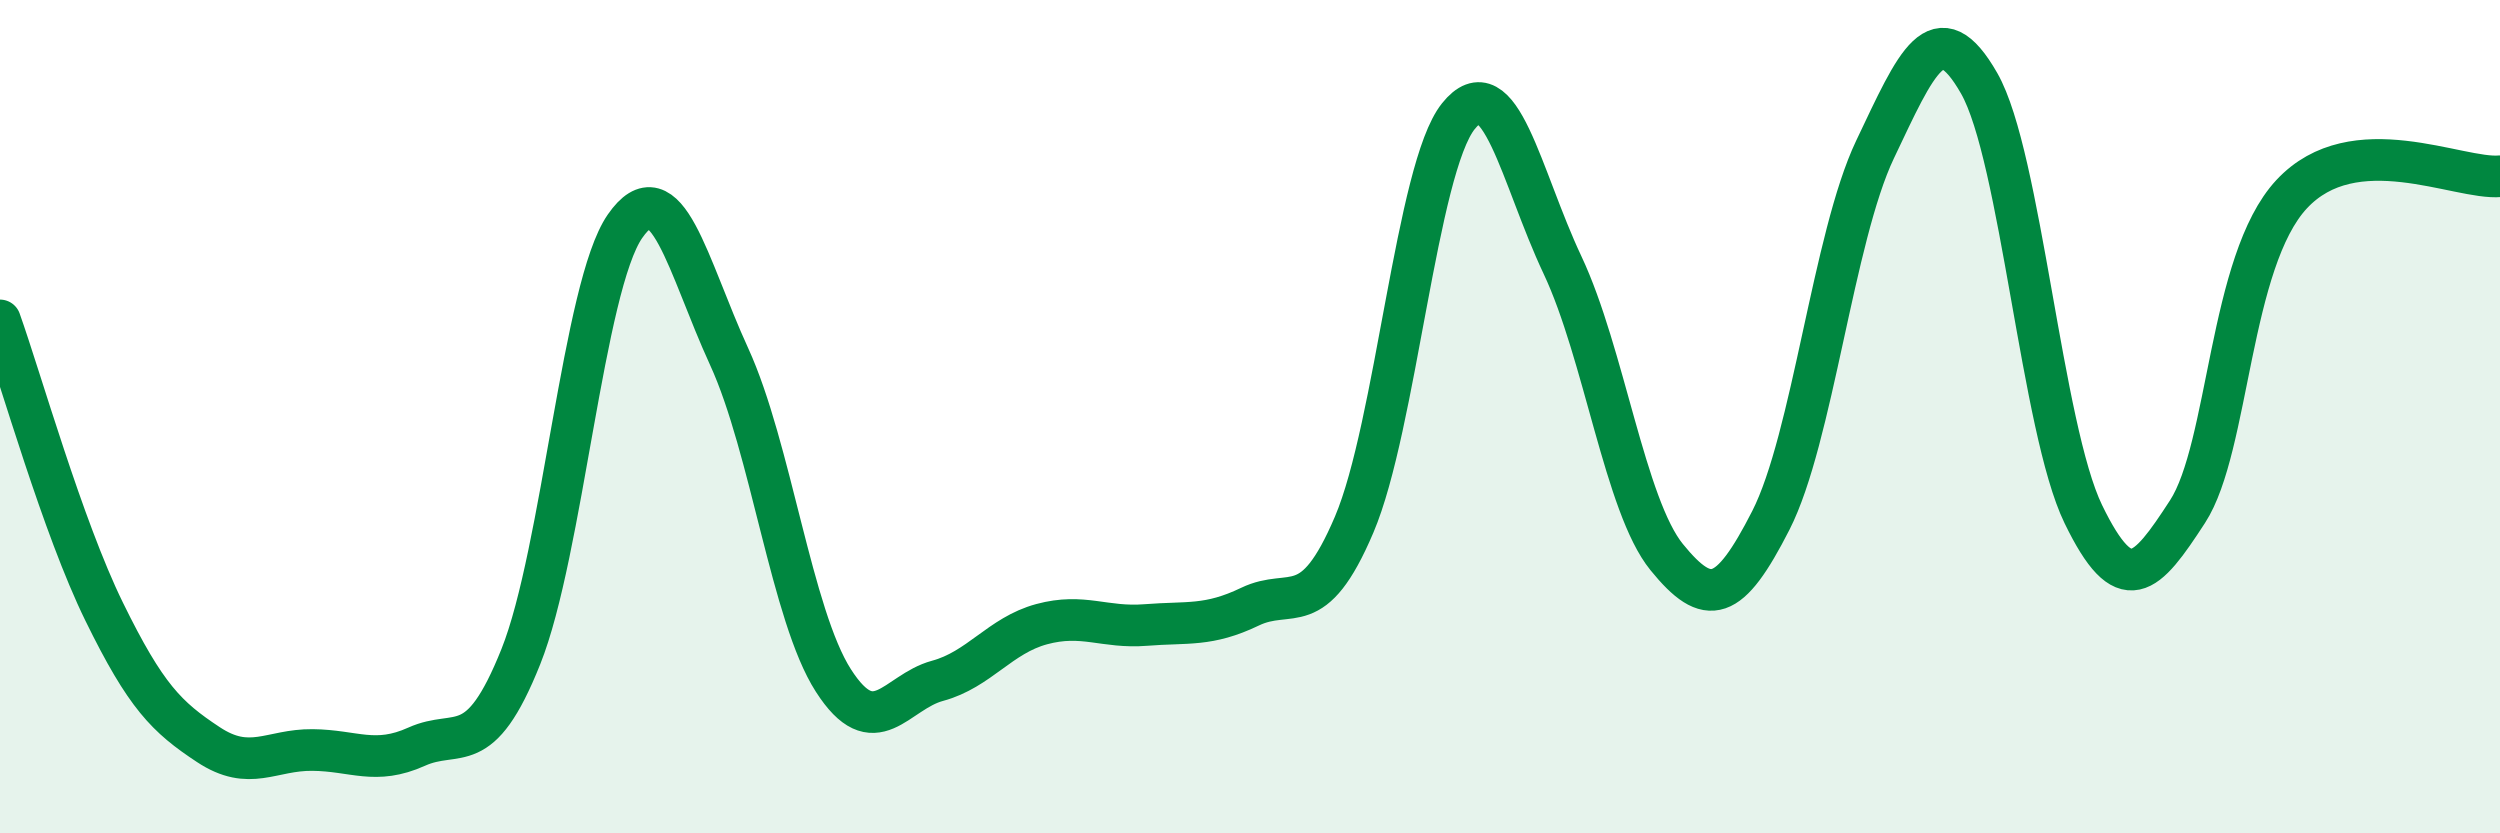
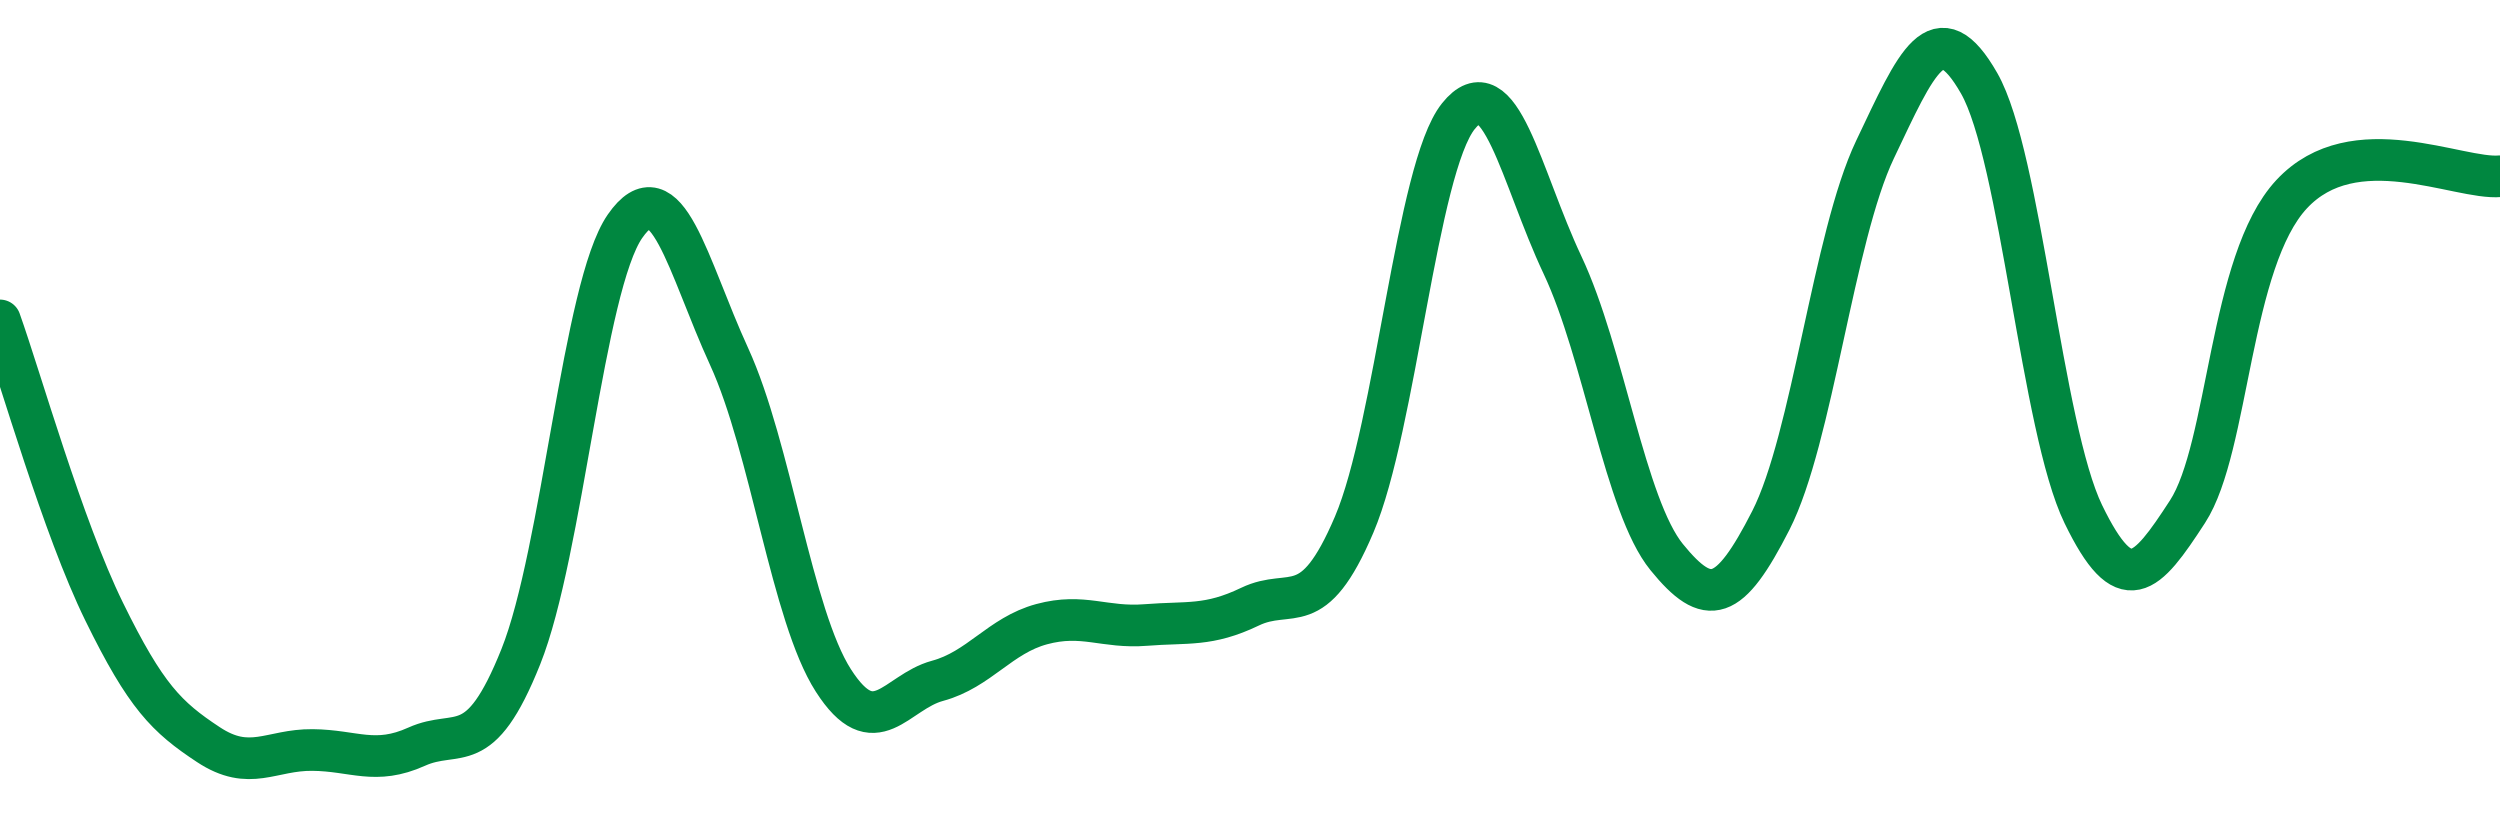
<svg xmlns="http://www.w3.org/2000/svg" width="60" height="20" viewBox="0 0 60 20">
-   <path d="M 0,7.69 C 0.5,9.09 1.5,12.64 2.5,14.68 C 3.5,16.72 4,17.21 5,17.87 C 6,18.53 6.5,17.99 7.5,18 C 8.5,18.01 9,18.37 10,17.92 C 11,17.47 11.5,18.26 12.5,15.76 C 13.5,13.26 14,6.87 15,5.43 C 16,3.99 16.5,6.38 17.5,8.56 C 18.5,10.74 19,14.77 20,16.33 C 21,17.89 21.5,16.61 22.5,16.34 C 23.5,16.07 24,15.25 25,14.98 C 26,14.71 26.5,15.08 27.5,15 C 28.5,14.92 29,15.04 30,14.56 C 31,14.08 31.5,14.94 32.5,12.59 C 33.5,10.24 34,4.04 35,2.79 C 36,1.54 36.5,4.24 37.5,6.36 C 38.5,8.48 39,12.14 40,13.37 C 41,14.6 41.5,14.45 42.5,12.49 C 43.5,10.53 44,5.69 45,3.59 C 46,1.49 46.5,0.25 47.5,2 C 48.5,3.75 49,10.28 50,12.34 C 51,14.4 51.5,13.82 52.5,12.28 C 53.5,10.74 53.5,6.27 55,4.66 C 56.5,3.05 59,4.32 60,4.23L60 20L0 20Z" fill="#008740" opacity="0.1" stroke-linecap="round" stroke-linejoin="round" />
  <path d="M 0,7.69 C 0.5,9.09 1.5,12.64 2.5,14.68 C 3.5,16.72 4,17.21 5,17.87 C 6,18.53 6.5,17.99 7.5,18 C 8.5,18.01 9,18.37 10,17.92 C 11,17.47 11.5,18.26 12.5,15.76 C 13.5,13.26 14,6.87 15,5.43 C 16,3.99 16.5,6.38 17.5,8.56 C 18.5,10.74 19,14.77 20,16.33 C 21,17.89 21.5,16.61 22.5,16.34 C 23.5,16.07 24,15.25 25,14.98 C 26,14.71 26.5,15.08 27.5,15 C 28.5,14.92 29,15.04 30,14.56 C 31,14.08 31.5,14.94 32.5,12.59 C 33.5,10.24 34,4.04 35,2.79 C 36,1.54 36.5,4.24 37.5,6.36 C 38.5,8.48 39,12.14 40,13.37 C 41,14.6 41.5,14.45 42.5,12.49 C 43.5,10.53 44,5.69 45,3.59 C 46,1.49 46.5,0.25 47.5,2 C 48.5,3.75 49,10.28 50,12.34 C 51,14.4 51.5,13.82 52.5,12.28 C 53.5,10.74 53.5,6.27 55,4.66 C 56.5,3.05 59,4.32 60,4.23" stroke="#008740" stroke-width="1" fill="none" stroke-linecap="round" stroke-linejoin="round" />
</svg>